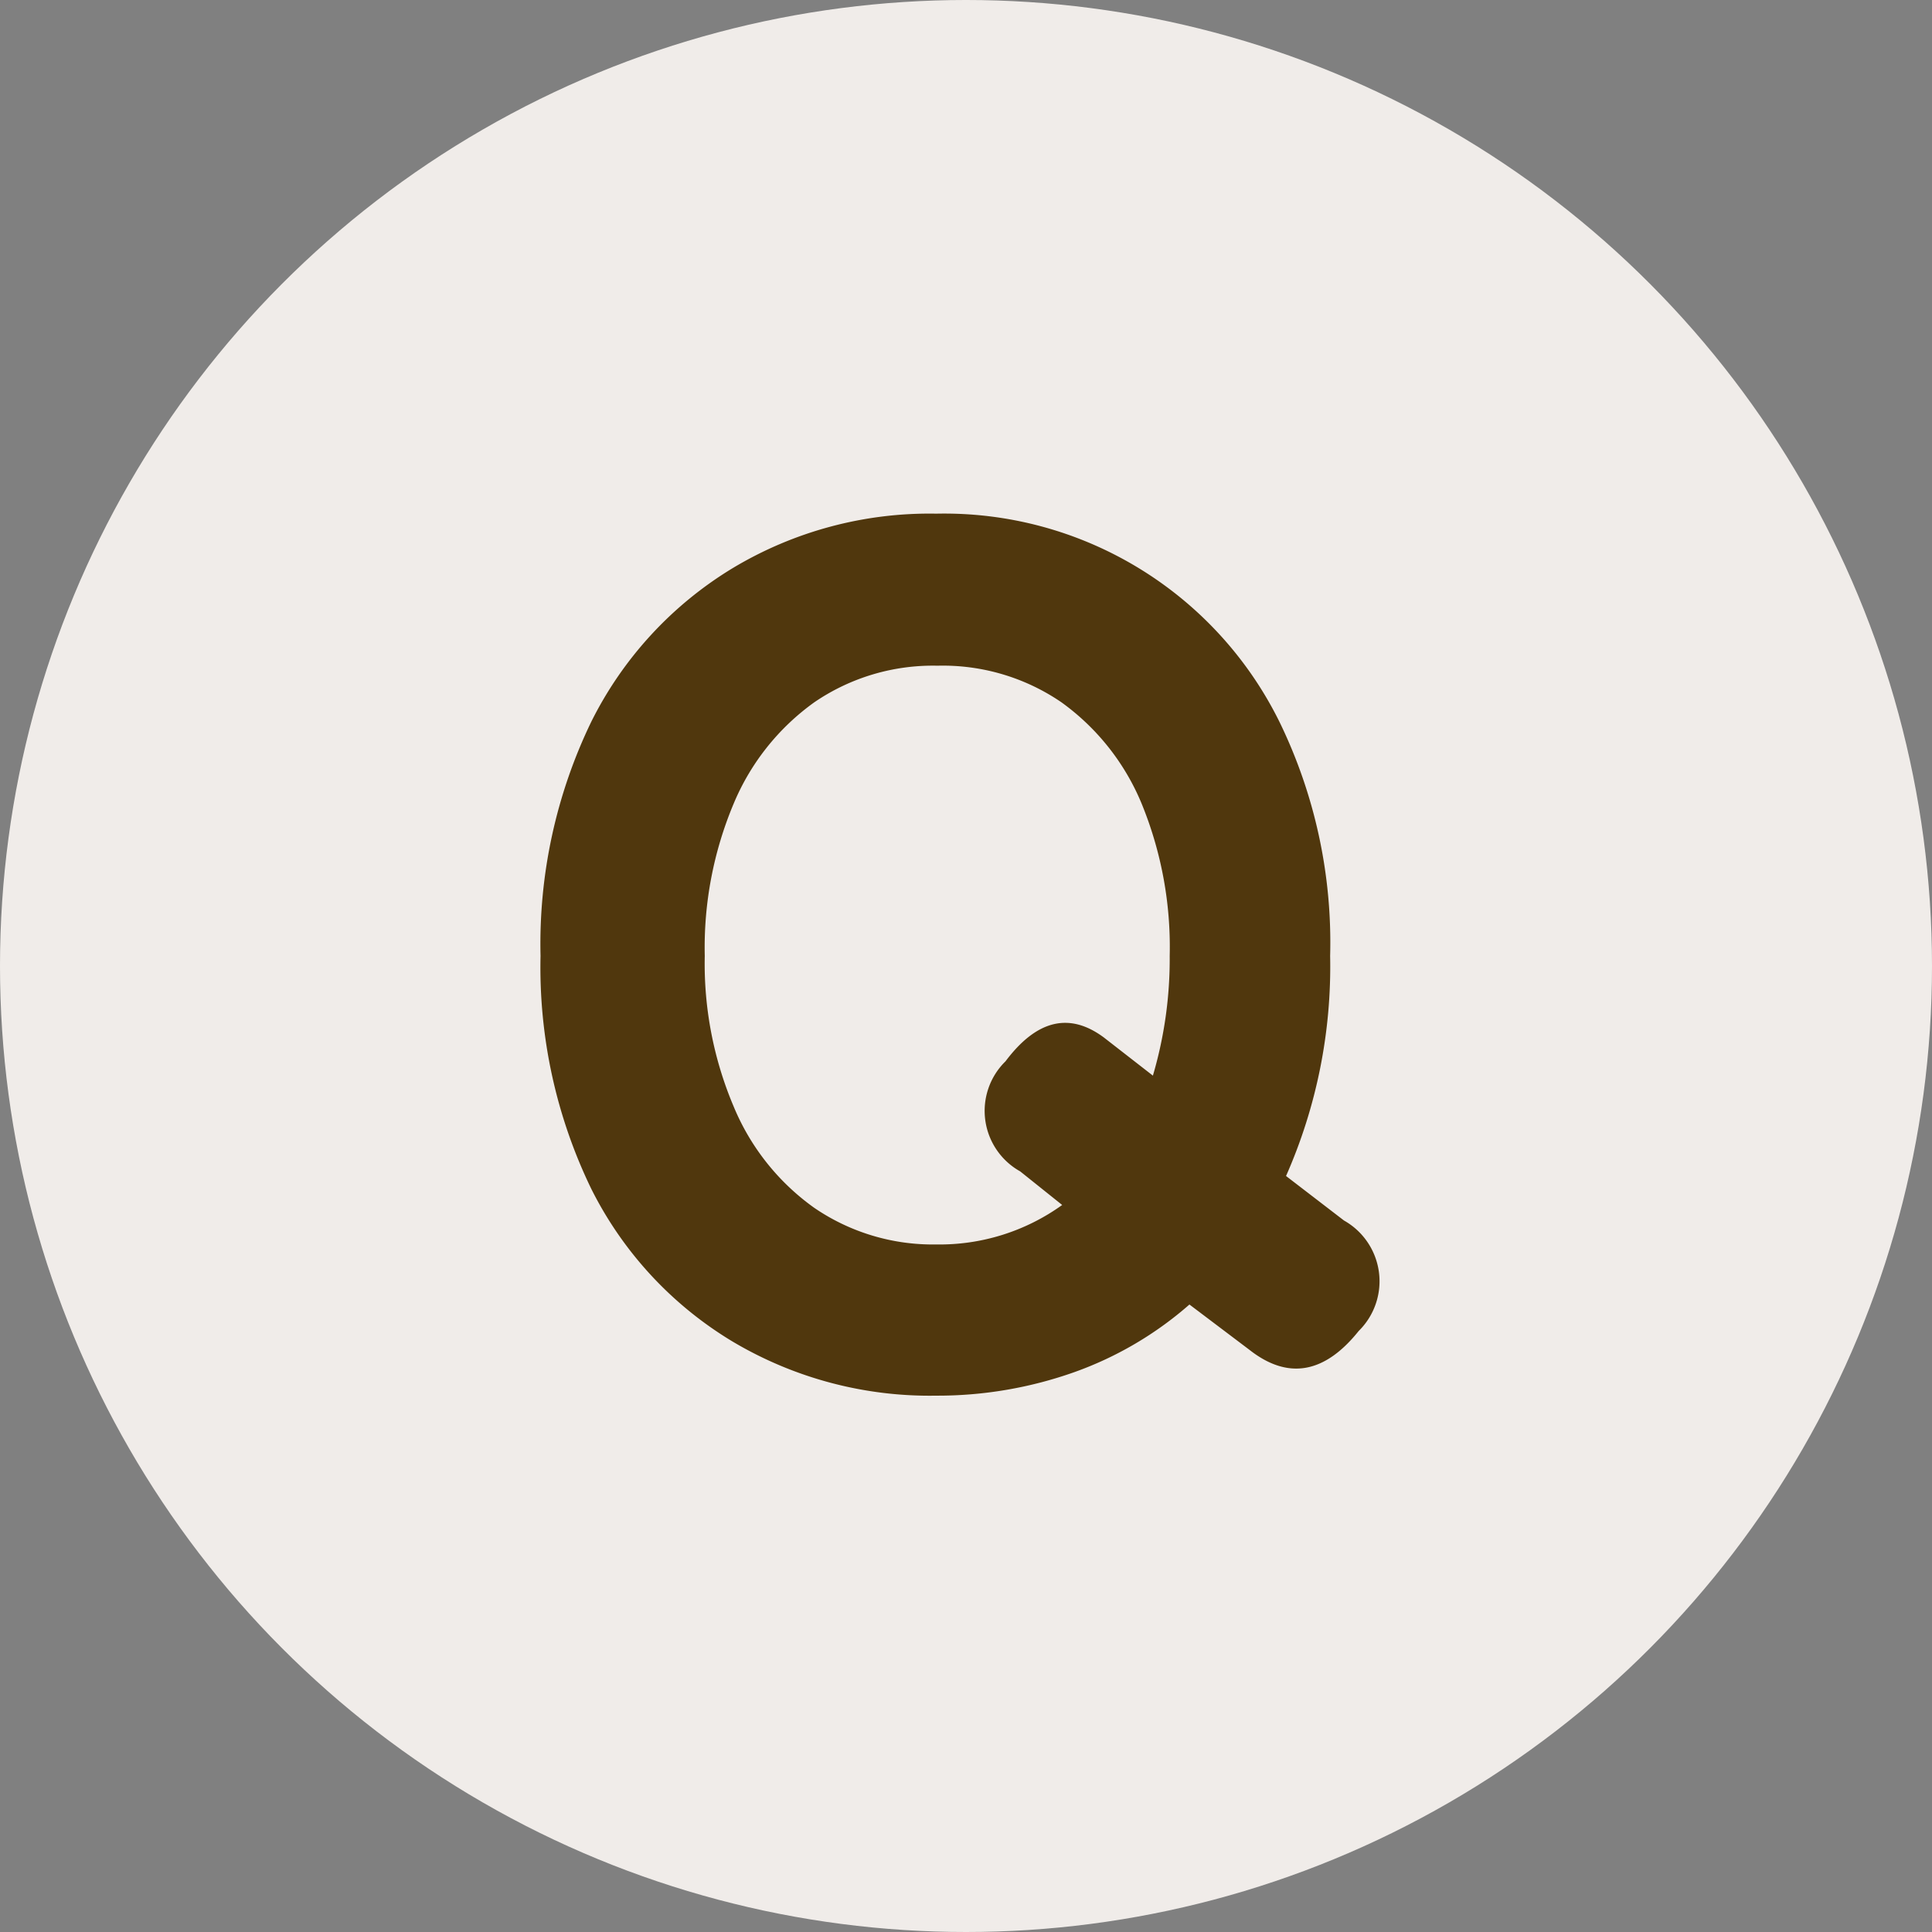
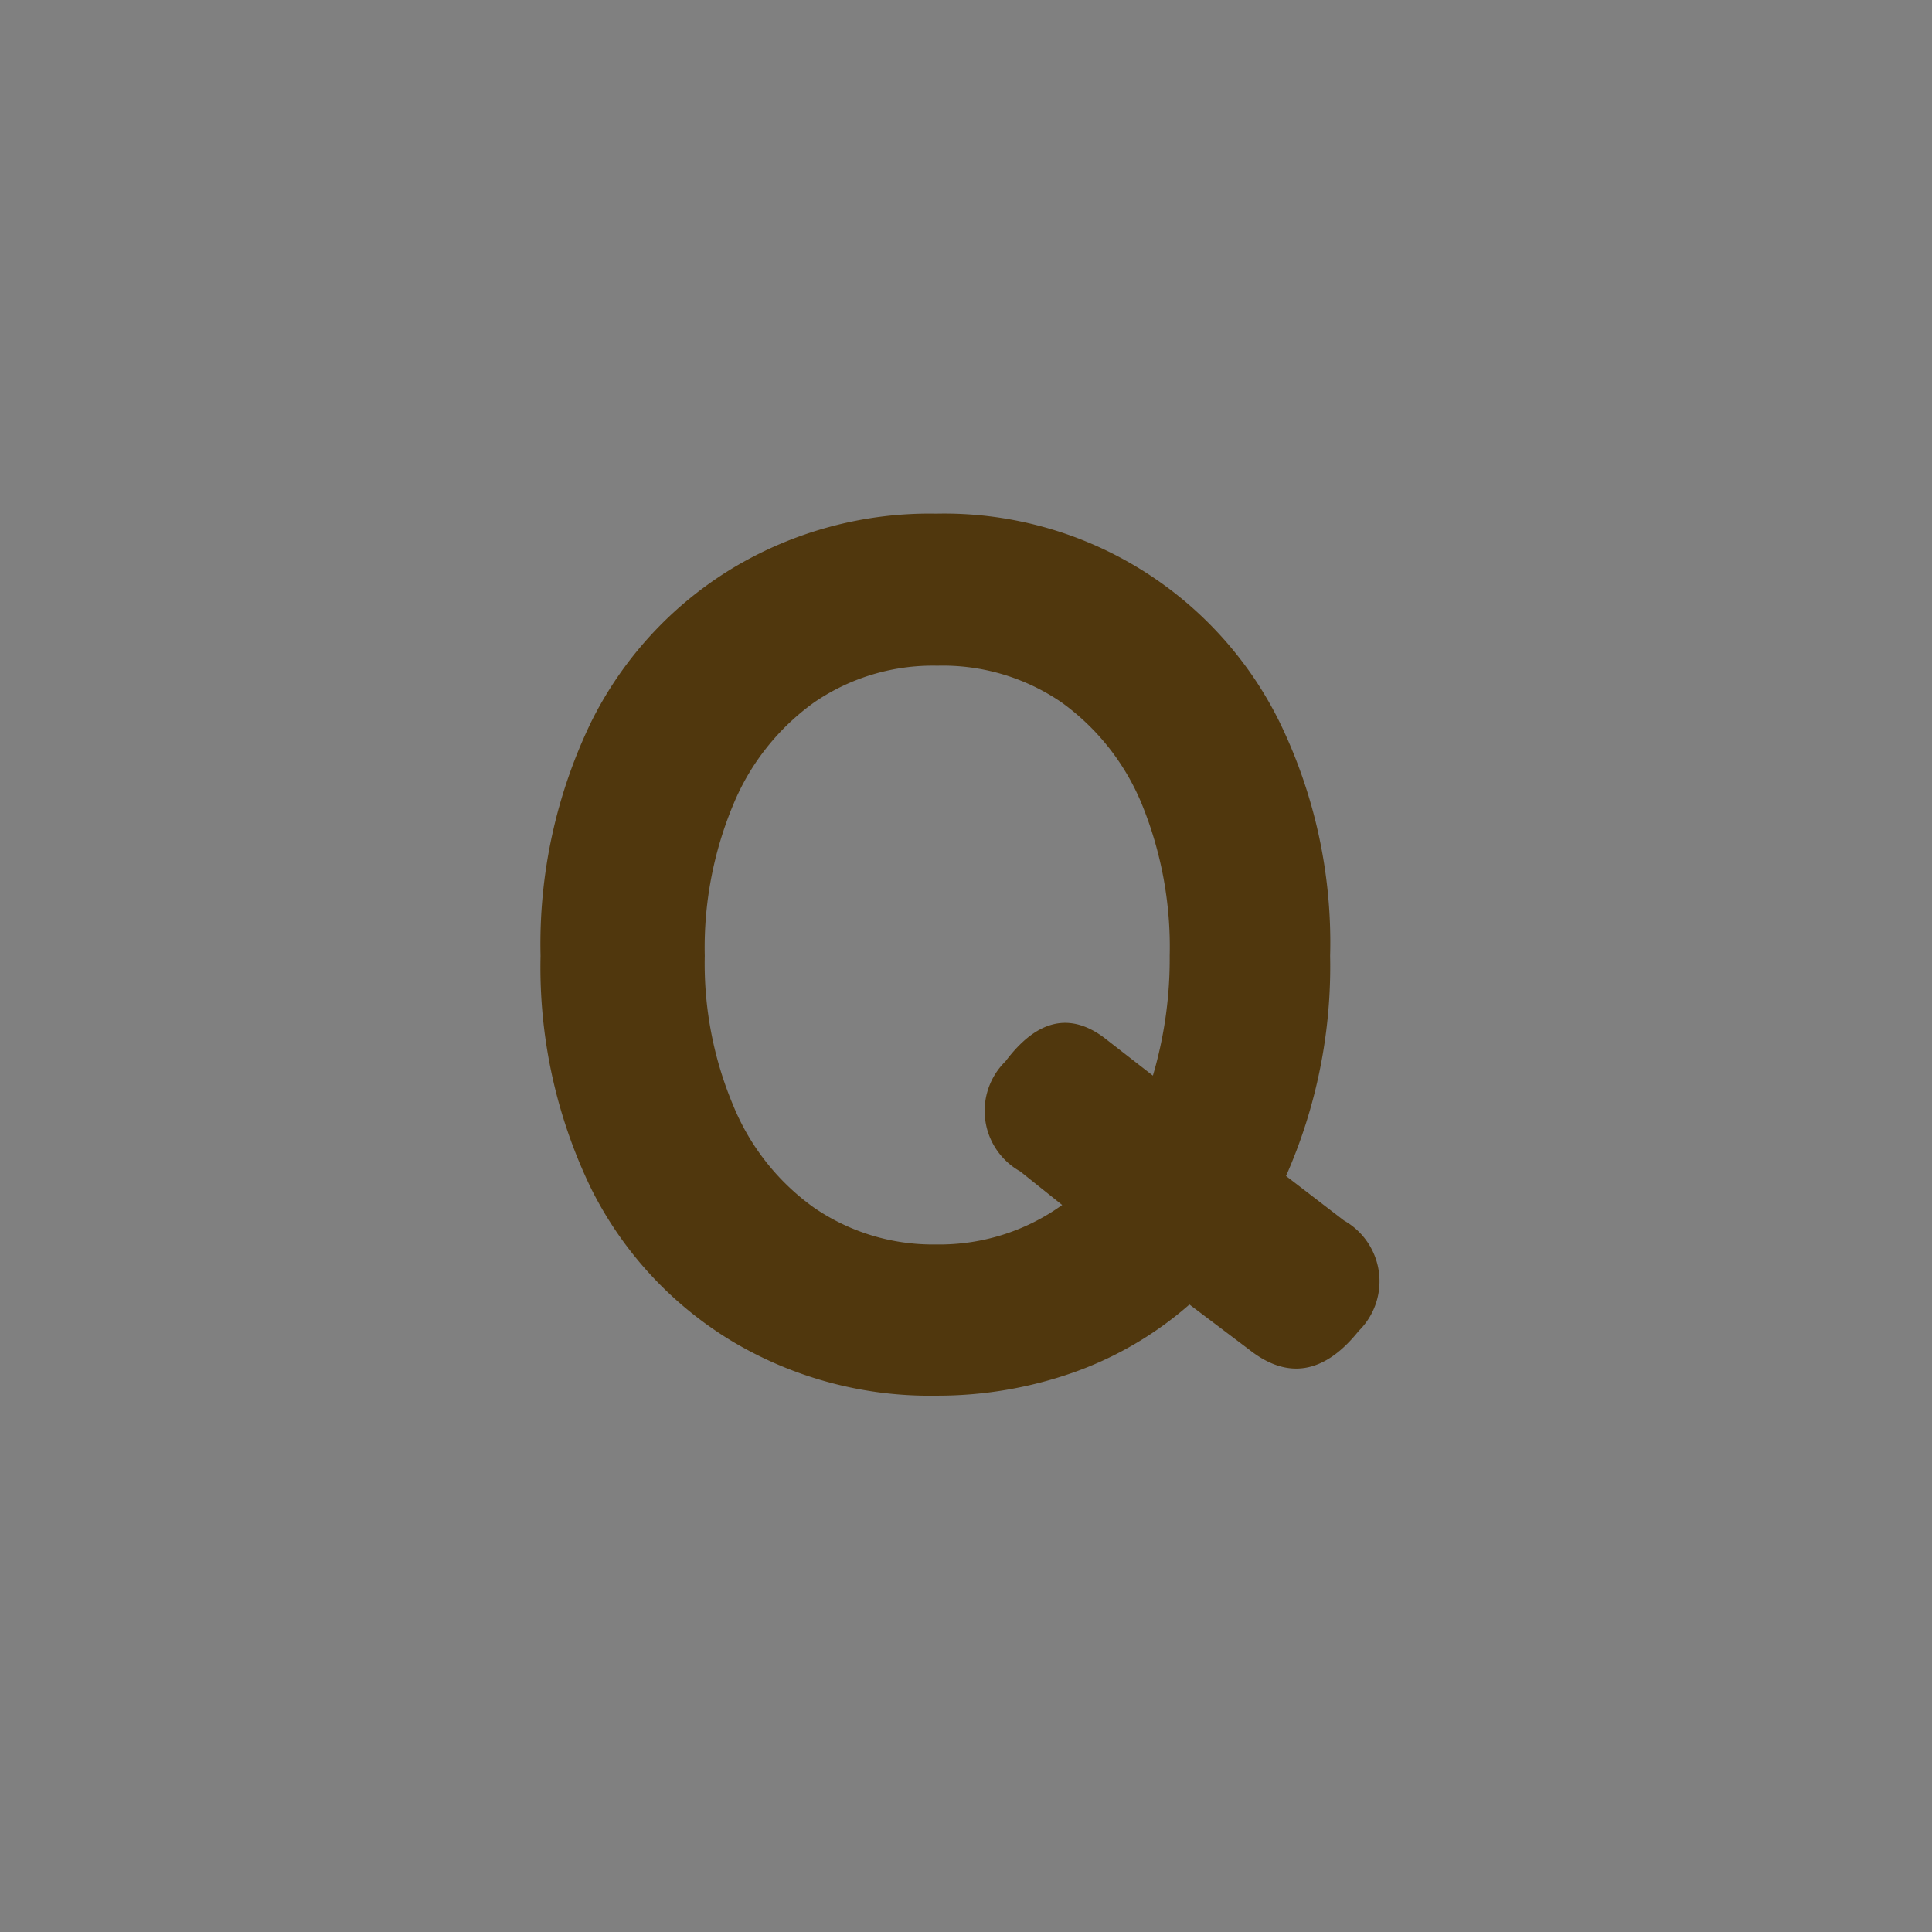
<svg xmlns="http://www.w3.org/2000/svg" viewBox="0 0 46 46">
  <rect x="0" y="0" width="46" height="46" fill="#808080" stroke="none" />
  <defs>
    <style>.cls-1{fill:#f0ece9;}.cls-2{fill:#50370d;}</style>
  </defs>
  <g id="レイヤー_2" data-name="レイヤー 2">
    <g id="レイヤー_1-2" data-name="レイヤー 1">
-       <circle class="cls-1" cx="23" cy="23" r="23" />
      <path class="cls-2" d="M22.29,33.23a9.18,9.18,0,0,1-4.85-1.29,8.87,8.87,0,0,1-3.36-3.63,12.08,12.08,0,0,1-1.21-5.55,12.15,12.15,0,0,1,1.21-5.58,8.93,8.93,0,0,1,3.36-3.65,9.1,9.1,0,0,1,4.85-1.3,8.9,8.9,0,0,1,8.17,4.95,12,12,0,0,1,1.21,5.58A12.35,12.35,0,0,1,30.62,28L32,29.06a1.66,1.66,0,0,1,.35,2.63c-.8,1-1.67,1.18-2.6.45l-1.43-1.08a8.47,8.47,0,0,1-2.74,1.61A9.74,9.74,0,0,1,22.29,33.23Zm0-3.6a5,5,0,0,0,3-.94l-1-.8a1.65,1.65,0,0,1-.35-2.62q1.11-1.48,2.34-.57l1.17.91a9.82,9.82,0,0,0,.4-2.85,9,9,0,0,0-.67-3.63,5.62,5.62,0,0,0-1.91-2.41,5,5,0,0,0-2.95-.87,5,5,0,0,0-2.93.87,5.64,5.64,0,0,0-1.92,2.41,8.84,8.84,0,0,0-.69,3.63,8.71,8.71,0,0,0,.69,3.59,5.58,5.58,0,0,0,1.92,2.41A5,5,0,0,0,22.29,29.63Z" />
    </g>
  </g>
</svg>